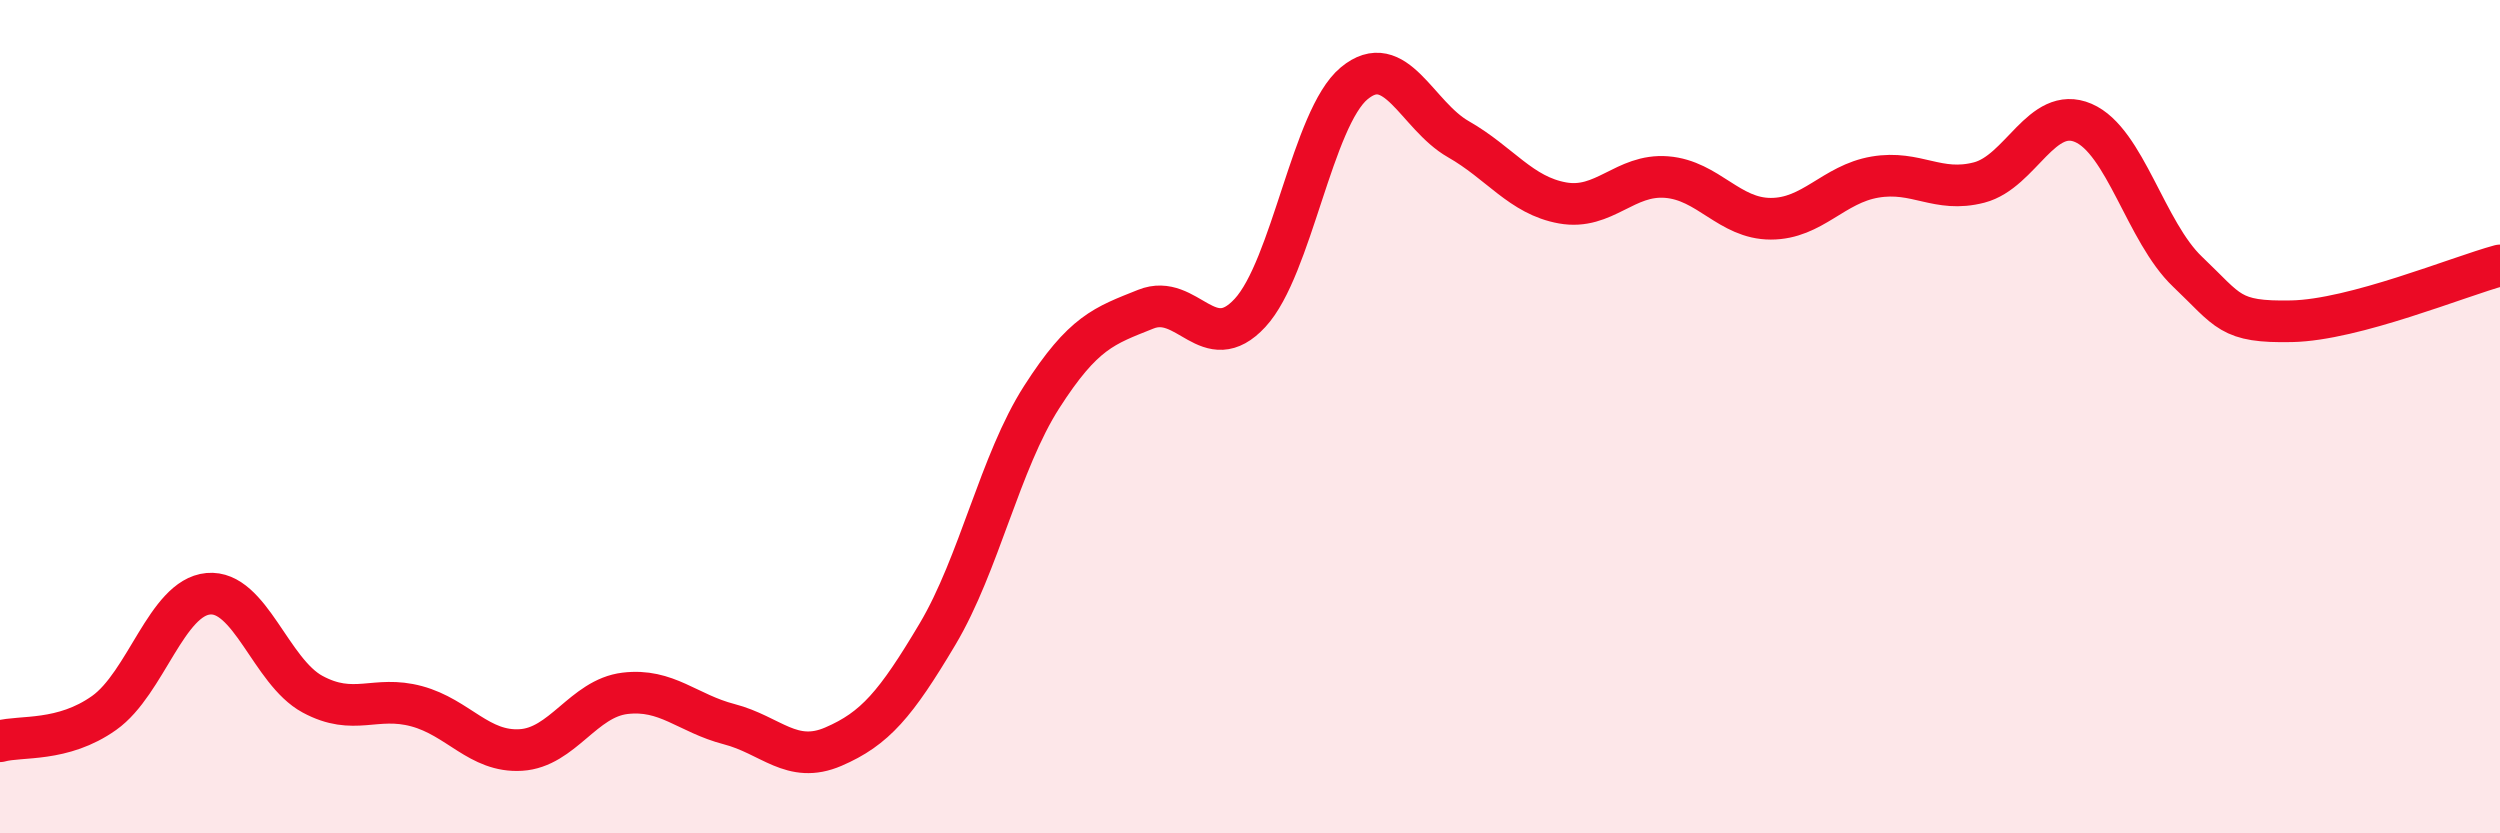
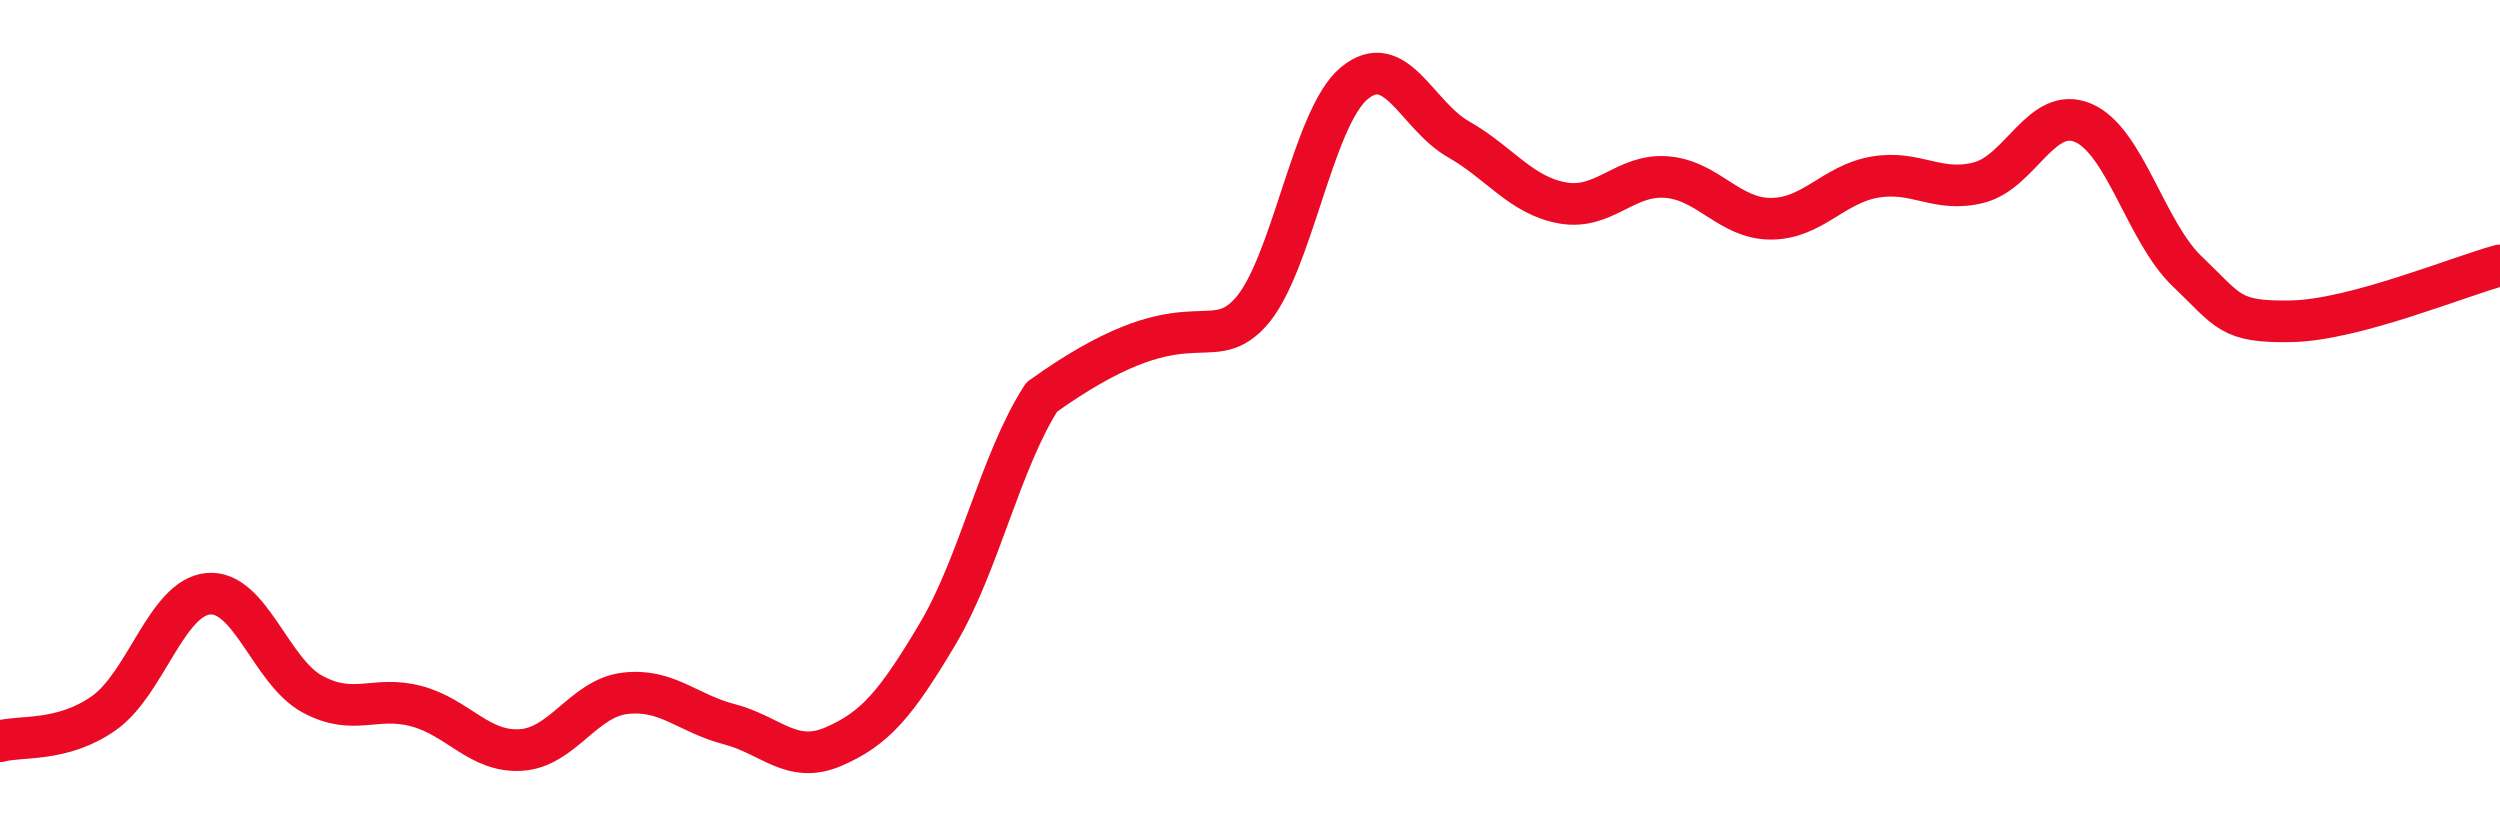
<svg xmlns="http://www.w3.org/2000/svg" width="60" height="20" viewBox="0 0 60 20">
-   <path d="M 0,17.79 C 0.5,17.65 1.5,17.82 2.5,17.11 C 3.5,16.4 4,14.34 5,14.25 C 6,14.16 6.5,16.12 7.5,16.66 C 8.5,17.2 9,16.68 10,16.95 C 11,17.22 11.5,18.06 12.5,18 C 13.5,17.94 14,16.76 15,16.64 C 16,16.52 16.5,17.12 17.5,17.38 C 18.5,17.64 19,18.35 20,17.92 C 21,17.49 21.5,16.9 22.5,15.22 C 23.5,13.54 24,11.09 25,9.53 C 26,7.97 26.5,7.82 27.5,7.42 C 28.5,7.02 29,8.59 30,7.51 C 31,6.43 31.5,2.83 32.5,2 C 33.5,1.17 34,2.77 35,3.34 C 36,3.91 36.5,4.69 37.5,4.87 C 38.5,5.05 39,4.17 40,4.25 C 41,4.33 41.5,5.25 42.5,5.25 C 43.5,5.25 44,4.42 45,4.25 C 46,4.08 46.5,4.64 47.5,4.38 C 48.5,4.12 49,2.52 50,2.95 C 51,3.38 51.5,5.57 52.5,6.52 C 53.5,7.47 53.5,7.74 55,7.71 C 56.5,7.68 59,6.64 60,6.37L60 20L0 20Z" fill="#EB0A25" opacity="0.1" stroke-linecap="round" stroke-linejoin="round" />
-   <path d="M 0,17.79 C 0.5,17.65 1.5,17.82 2.5,17.11 C 3.5,16.4 4,14.34 5,14.25 C 6,14.16 6.5,16.12 7.5,16.66 C 8.5,17.2 9,16.68 10,16.95 C 11,17.22 11.5,18.06 12.5,18 C 13.5,17.94 14,16.76 15,16.64 C 16,16.52 16.5,17.12 17.5,17.38 C 18.5,17.64 19,18.35 20,17.92 C 21,17.49 21.5,16.9 22.5,15.22 C 23.5,13.54 24,11.09 25,9.53 C 26,7.97 26.5,7.82 27.5,7.42 C 28.5,7.02 29,8.59 30,7.51 C 31,6.43 31.5,2.83 32.5,2 C 33.5,1.17 34,2.77 35,3.34 C 36,3.91 36.5,4.69 37.5,4.87 C 38.5,5.05 39,4.17 40,4.25 C 41,4.33 41.5,5.25 42.5,5.25 C 43.5,5.25 44,4.42 45,4.25 C 46,4.08 46.5,4.64 47.5,4.38 C 48.5,4.12 49,2.52 50,2.95 C 51,3.38 51.5,5.57 52.5,6.52 C 53.5,7.47 53.5,7.74 55,7.71 C 56.5,7.68 59,6.64 60,6.37" stroke="#EB0A25" stroke-width="1" fill="none" stroke-linecap="round" stroke-linejoin="round" />
+   <path d="M 0,17.79 C 0.5,17.65 1.5,17.82 2.5,17.11 C 3.5,16.4 4,14.34 5,14.25 C 6,14.16 6.5,16.12 7.5,16.66 C 8.5,17.2 9,16.68 10,16.95 C 11,17.22 11.5,18.06 12.5,18 C 13.5,17.94 14,16.76 15,16.64 C 16,16.52 16.5,17.12 17.5,17.38 C 18.5,17.64 19,18.35 20,17.92 C 21,17.49 21.5,16.9 22.5,15.22 C 23.5,13.54 24,11.09 25,9.53 C 28.5,7.02 29,8.59 30,7.51 C 31,6.43 31.5,2.83 32.5,2 C 33.5,1.17 34,2.77 35,3.34 C 36,3.91 36.5,4.69 37.5,4.87 C 38.5,5.05 39,4.17 40,4.25 C 41,4.33 41.5,5.25 42.5,5.25 C 43.5,5.25 44,4.42 45,4.25 C 46,4.08 46.5,4.64 47.5,4.38 C 48.5,4.12 49,2.52 50,2.95 C 51,3.38 51.5,5.57 52.5,6.52 C 53.5,7.47 53.5,7.74 55,7.71 C 56.5,7.68 59,6.64 60,6.37" stroke="#EB0A25" stroke-width="1" fill="none" stroke-linecap="round" stroke-linejoin="round" />
</svg>